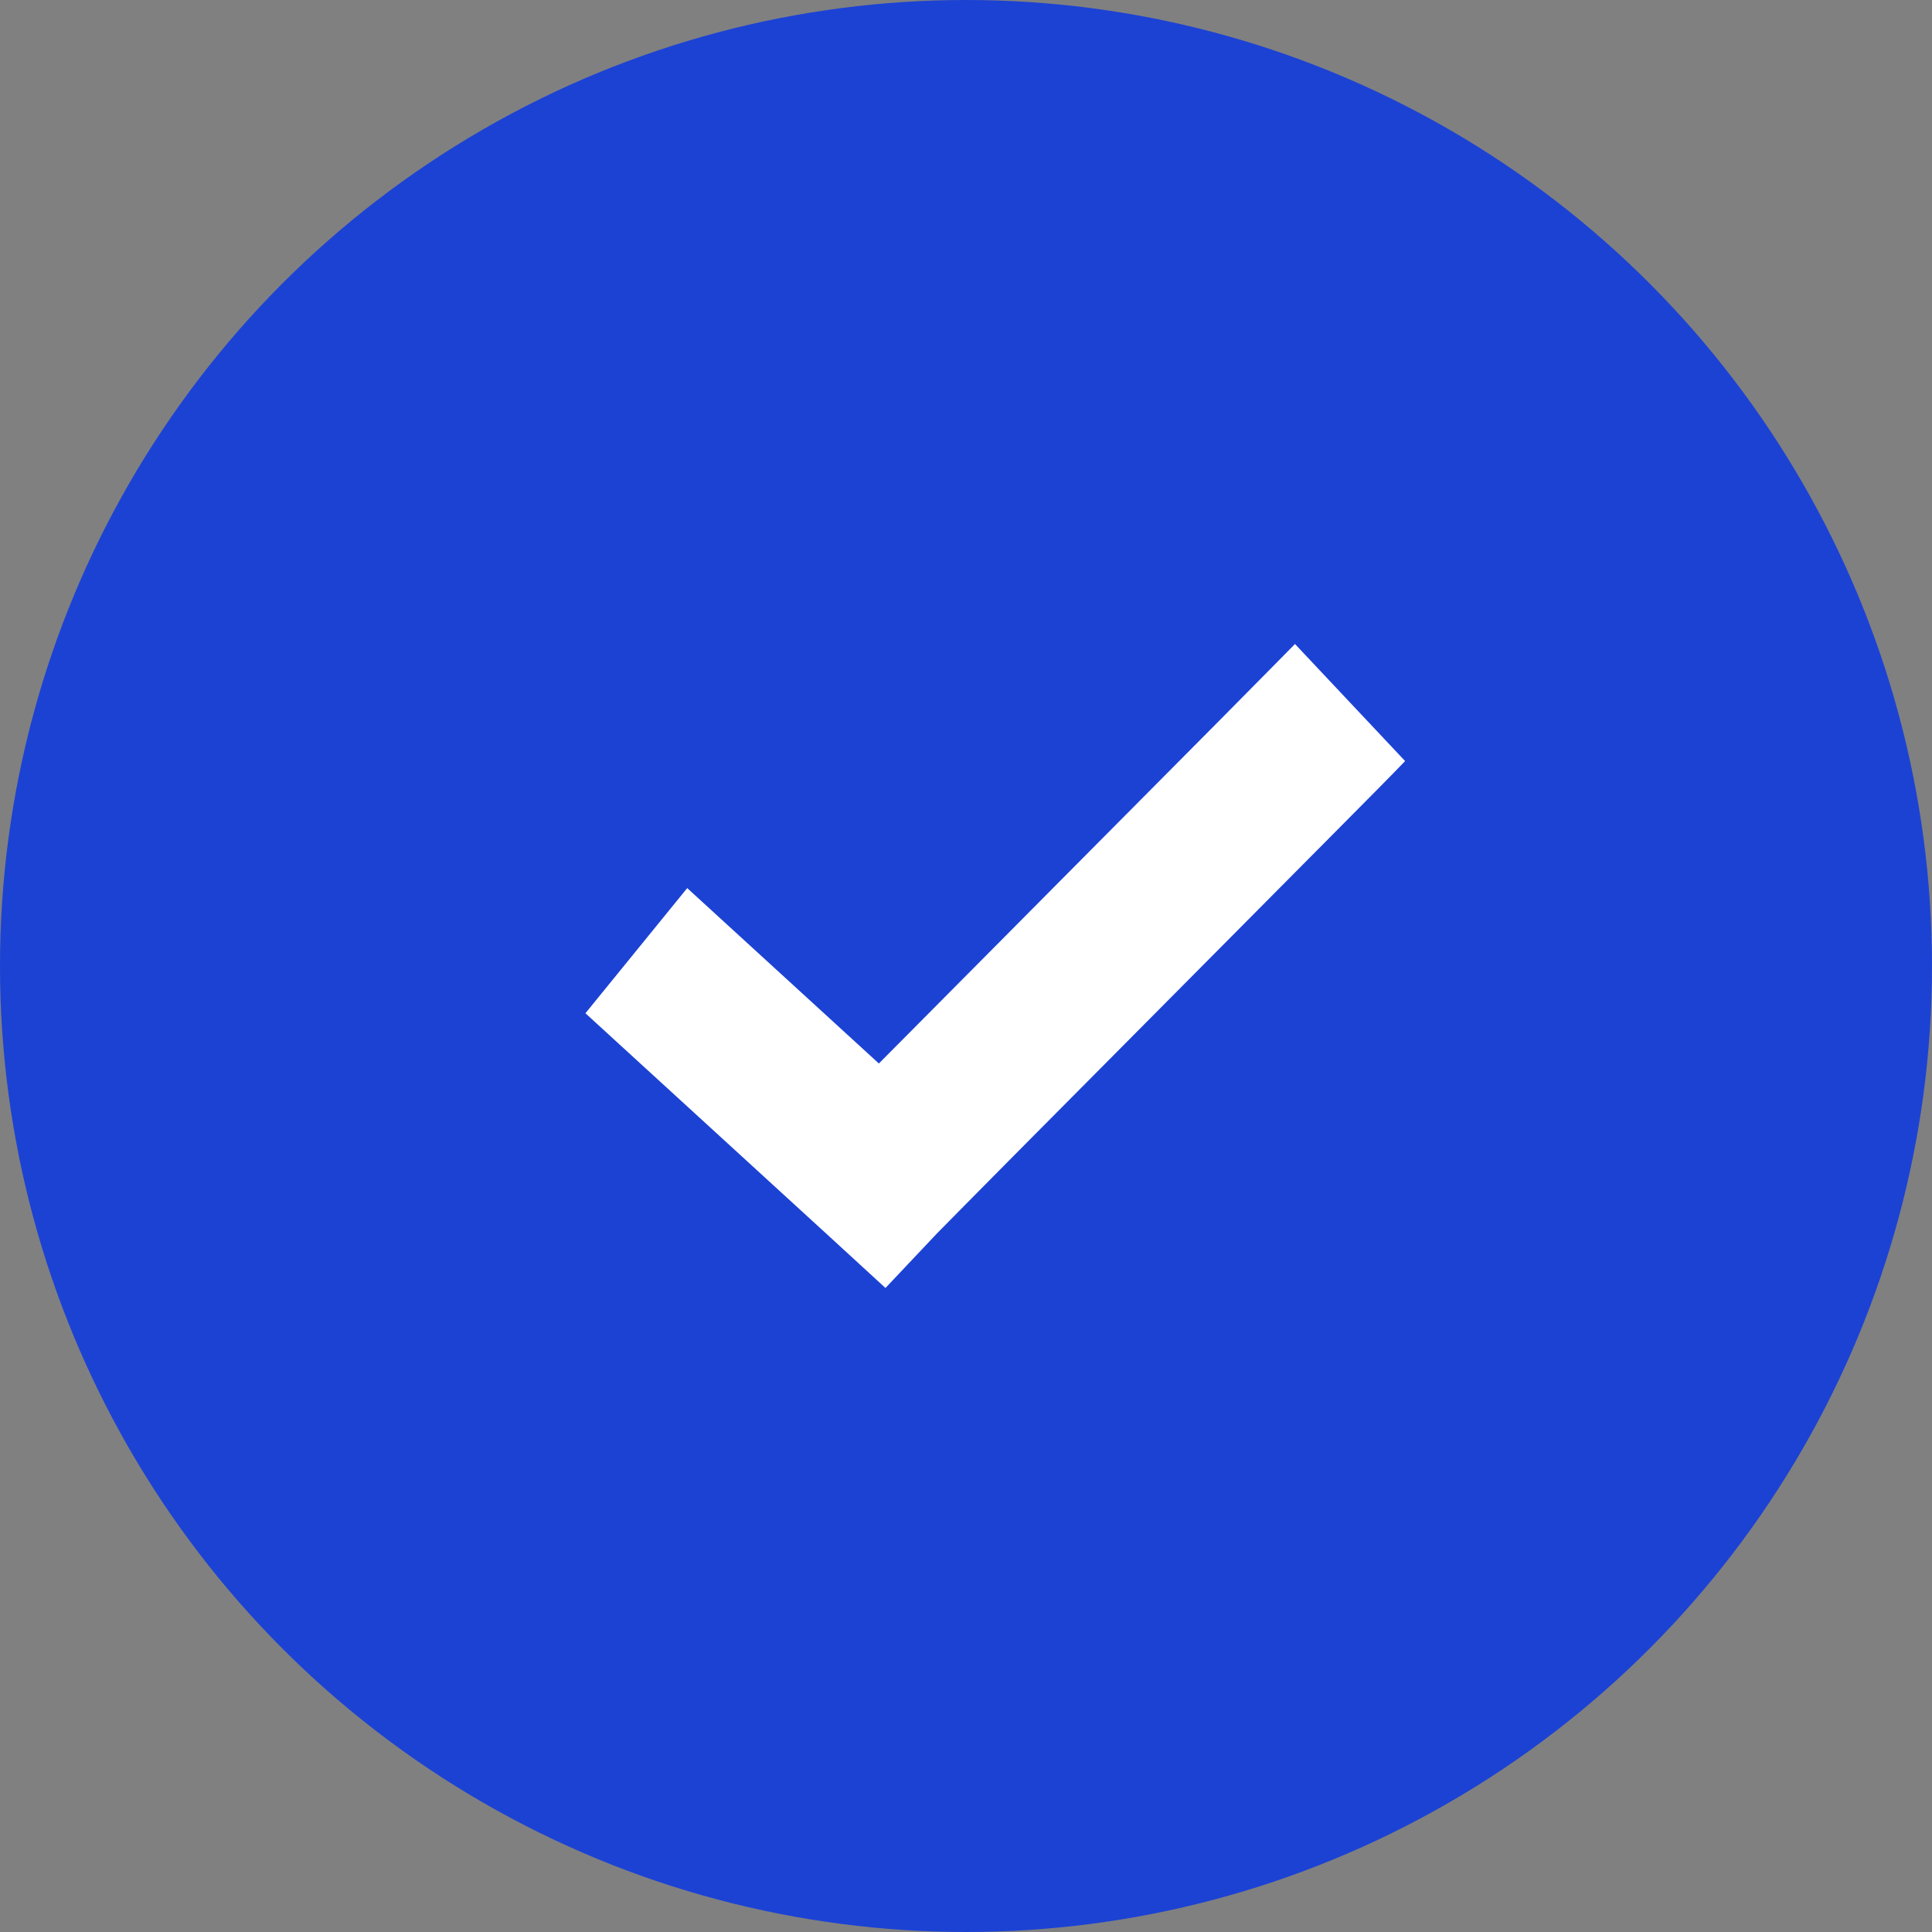
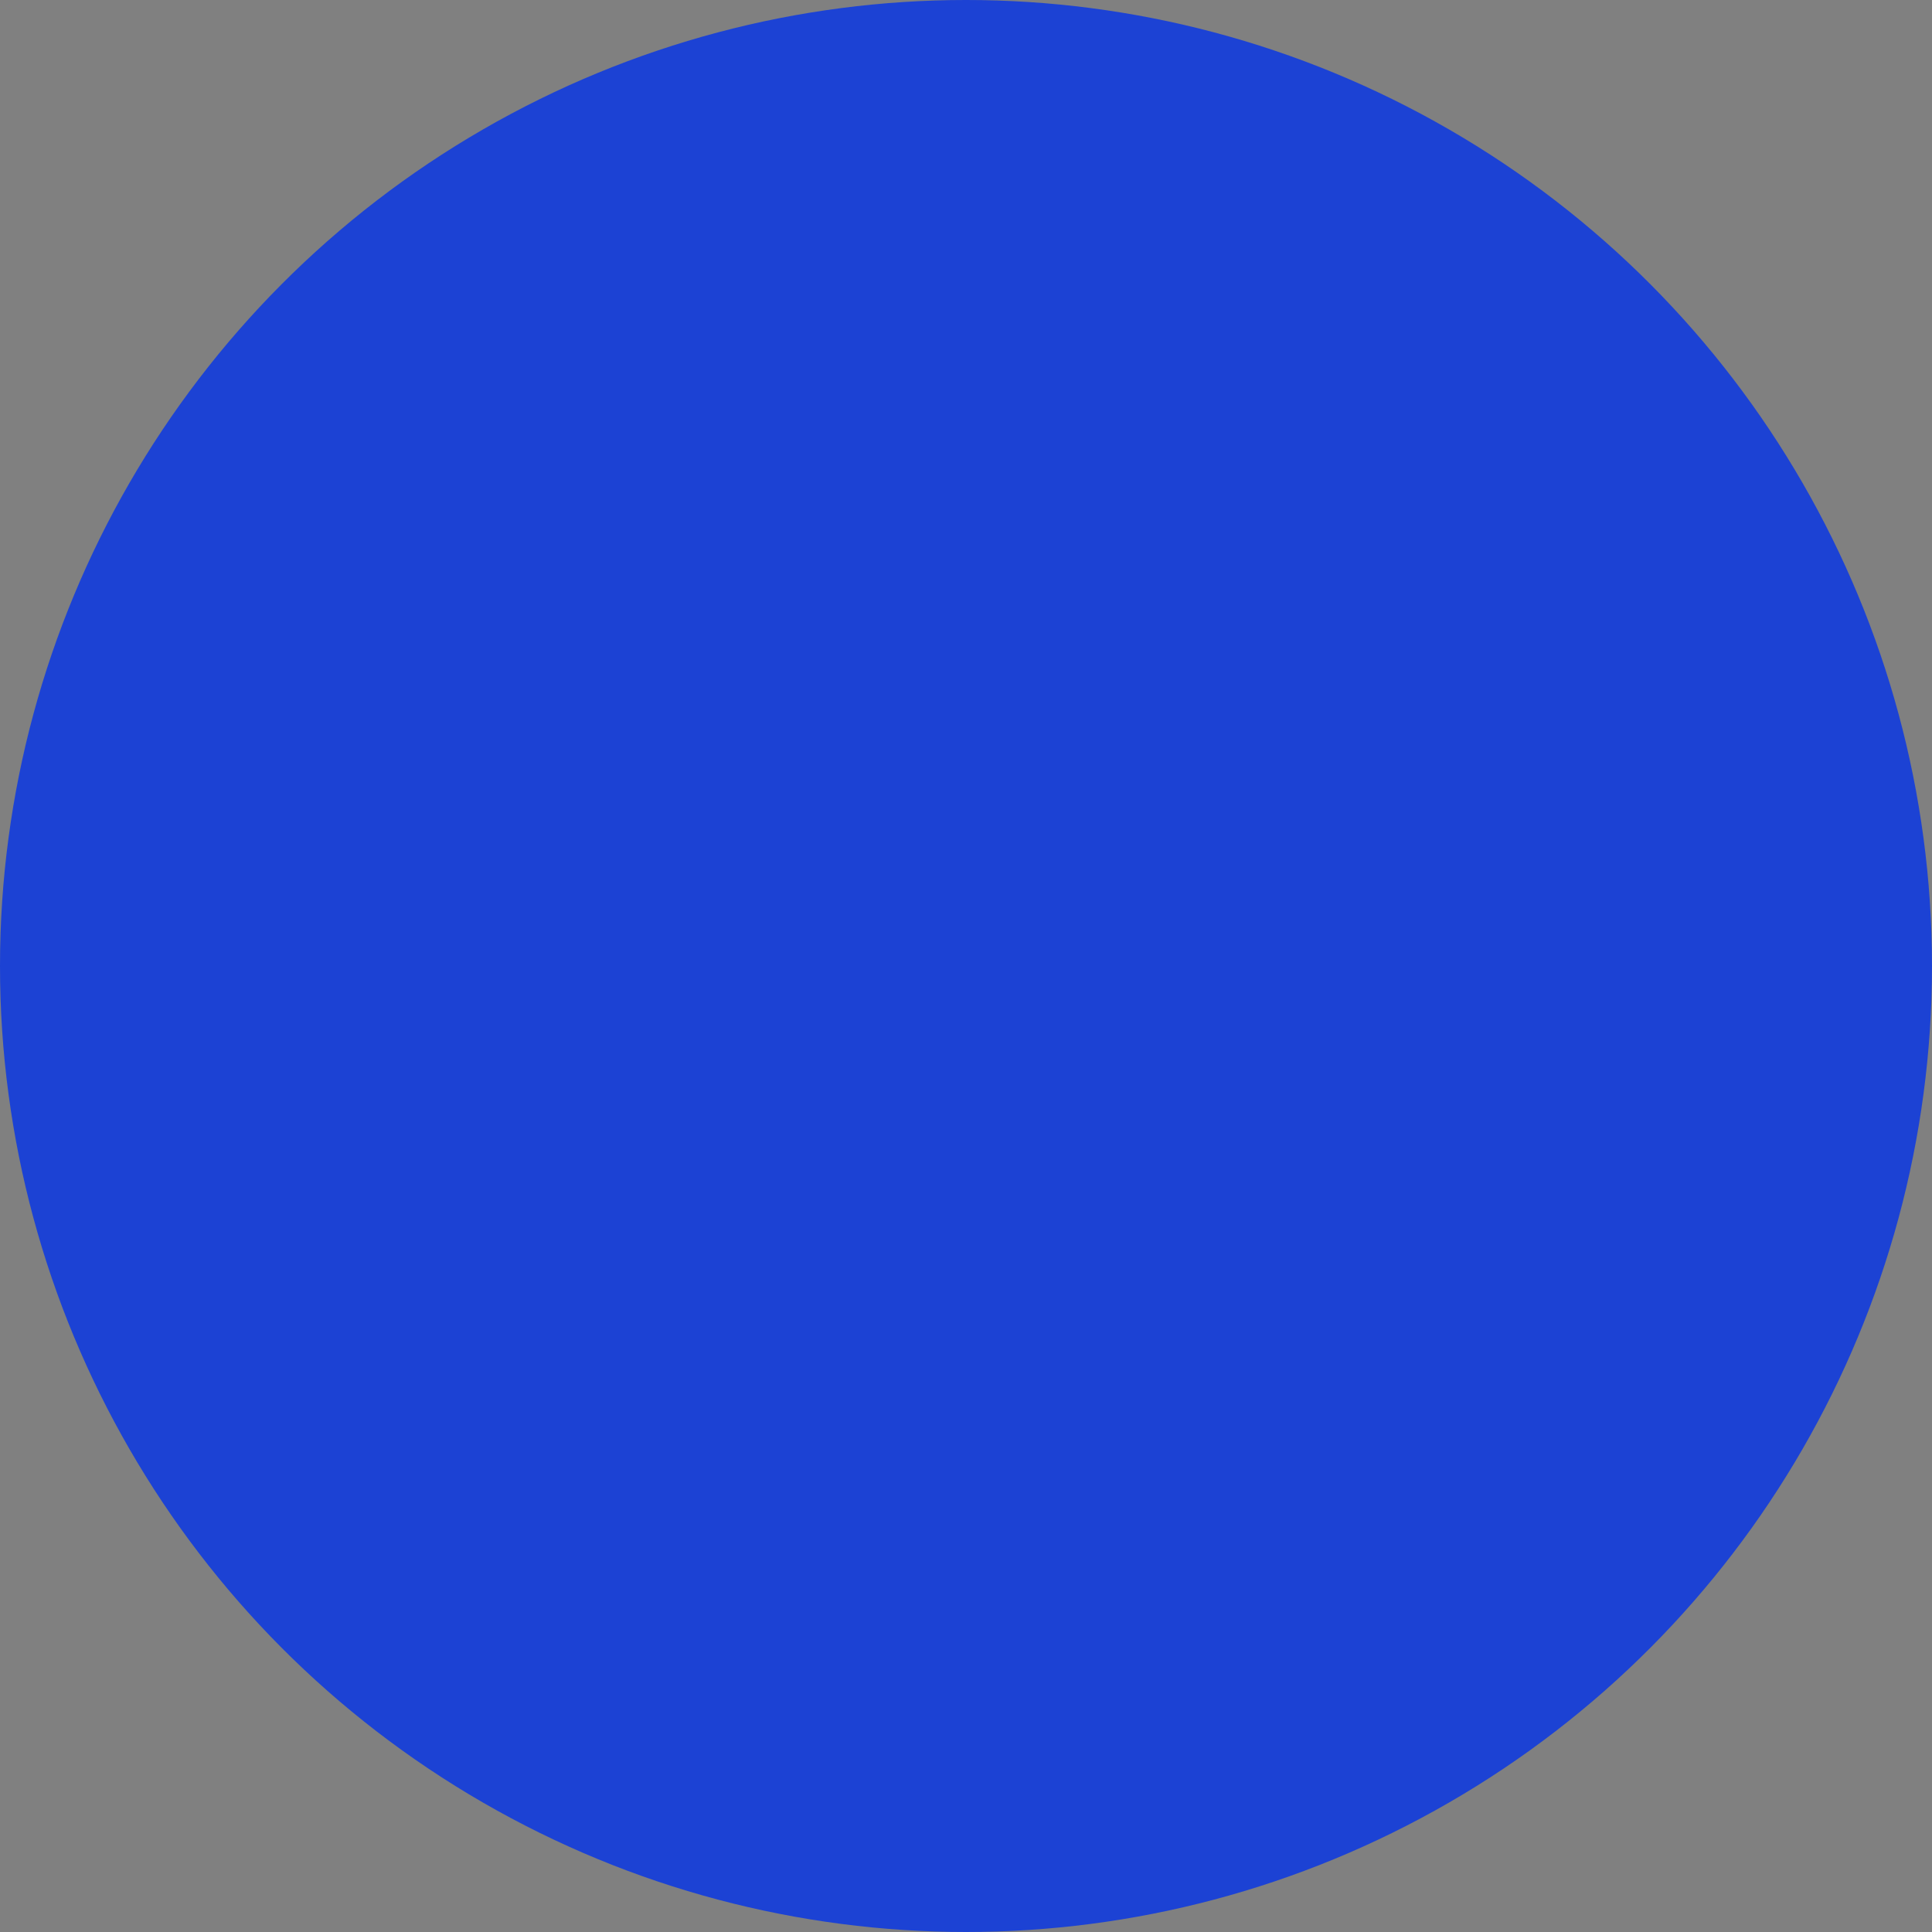
<svg xmlns="http://www.w3.org/2000/svg" width="50" height="50" viewBox="0 0 50 50" fill="none">
  <rect x="0" y="0" width="50" height="50" fill="#808080" stroke="none" />
  <circle cx="25" cy="25" r="25" fill="#1C42D4" />
-   <path d="M33.514 16.667C33.488 16.693 32.611 17.585 31.494 18.712C30.376 19.838 28.932 21.292 27.489 22.745C26.046 24.197 24.604 25.649 23.485 26.778C23.09 27.175 23.036 27.229 22.745 27.523L17.785 22.984L15.151 26.223L21.501 32.034L22.916 33.333L24.242 31.928C24.268 31.901 25.145 31.01 26.262 29.884C27.38 28.757 28.824 27.303 30.267 25.851C31.71 24.398 33.152 22.947 34.271 21.818C35.391 20.689 36.1 19.976 36.364 19.696L33.514 16.667Z" fill="white" />
</svg>